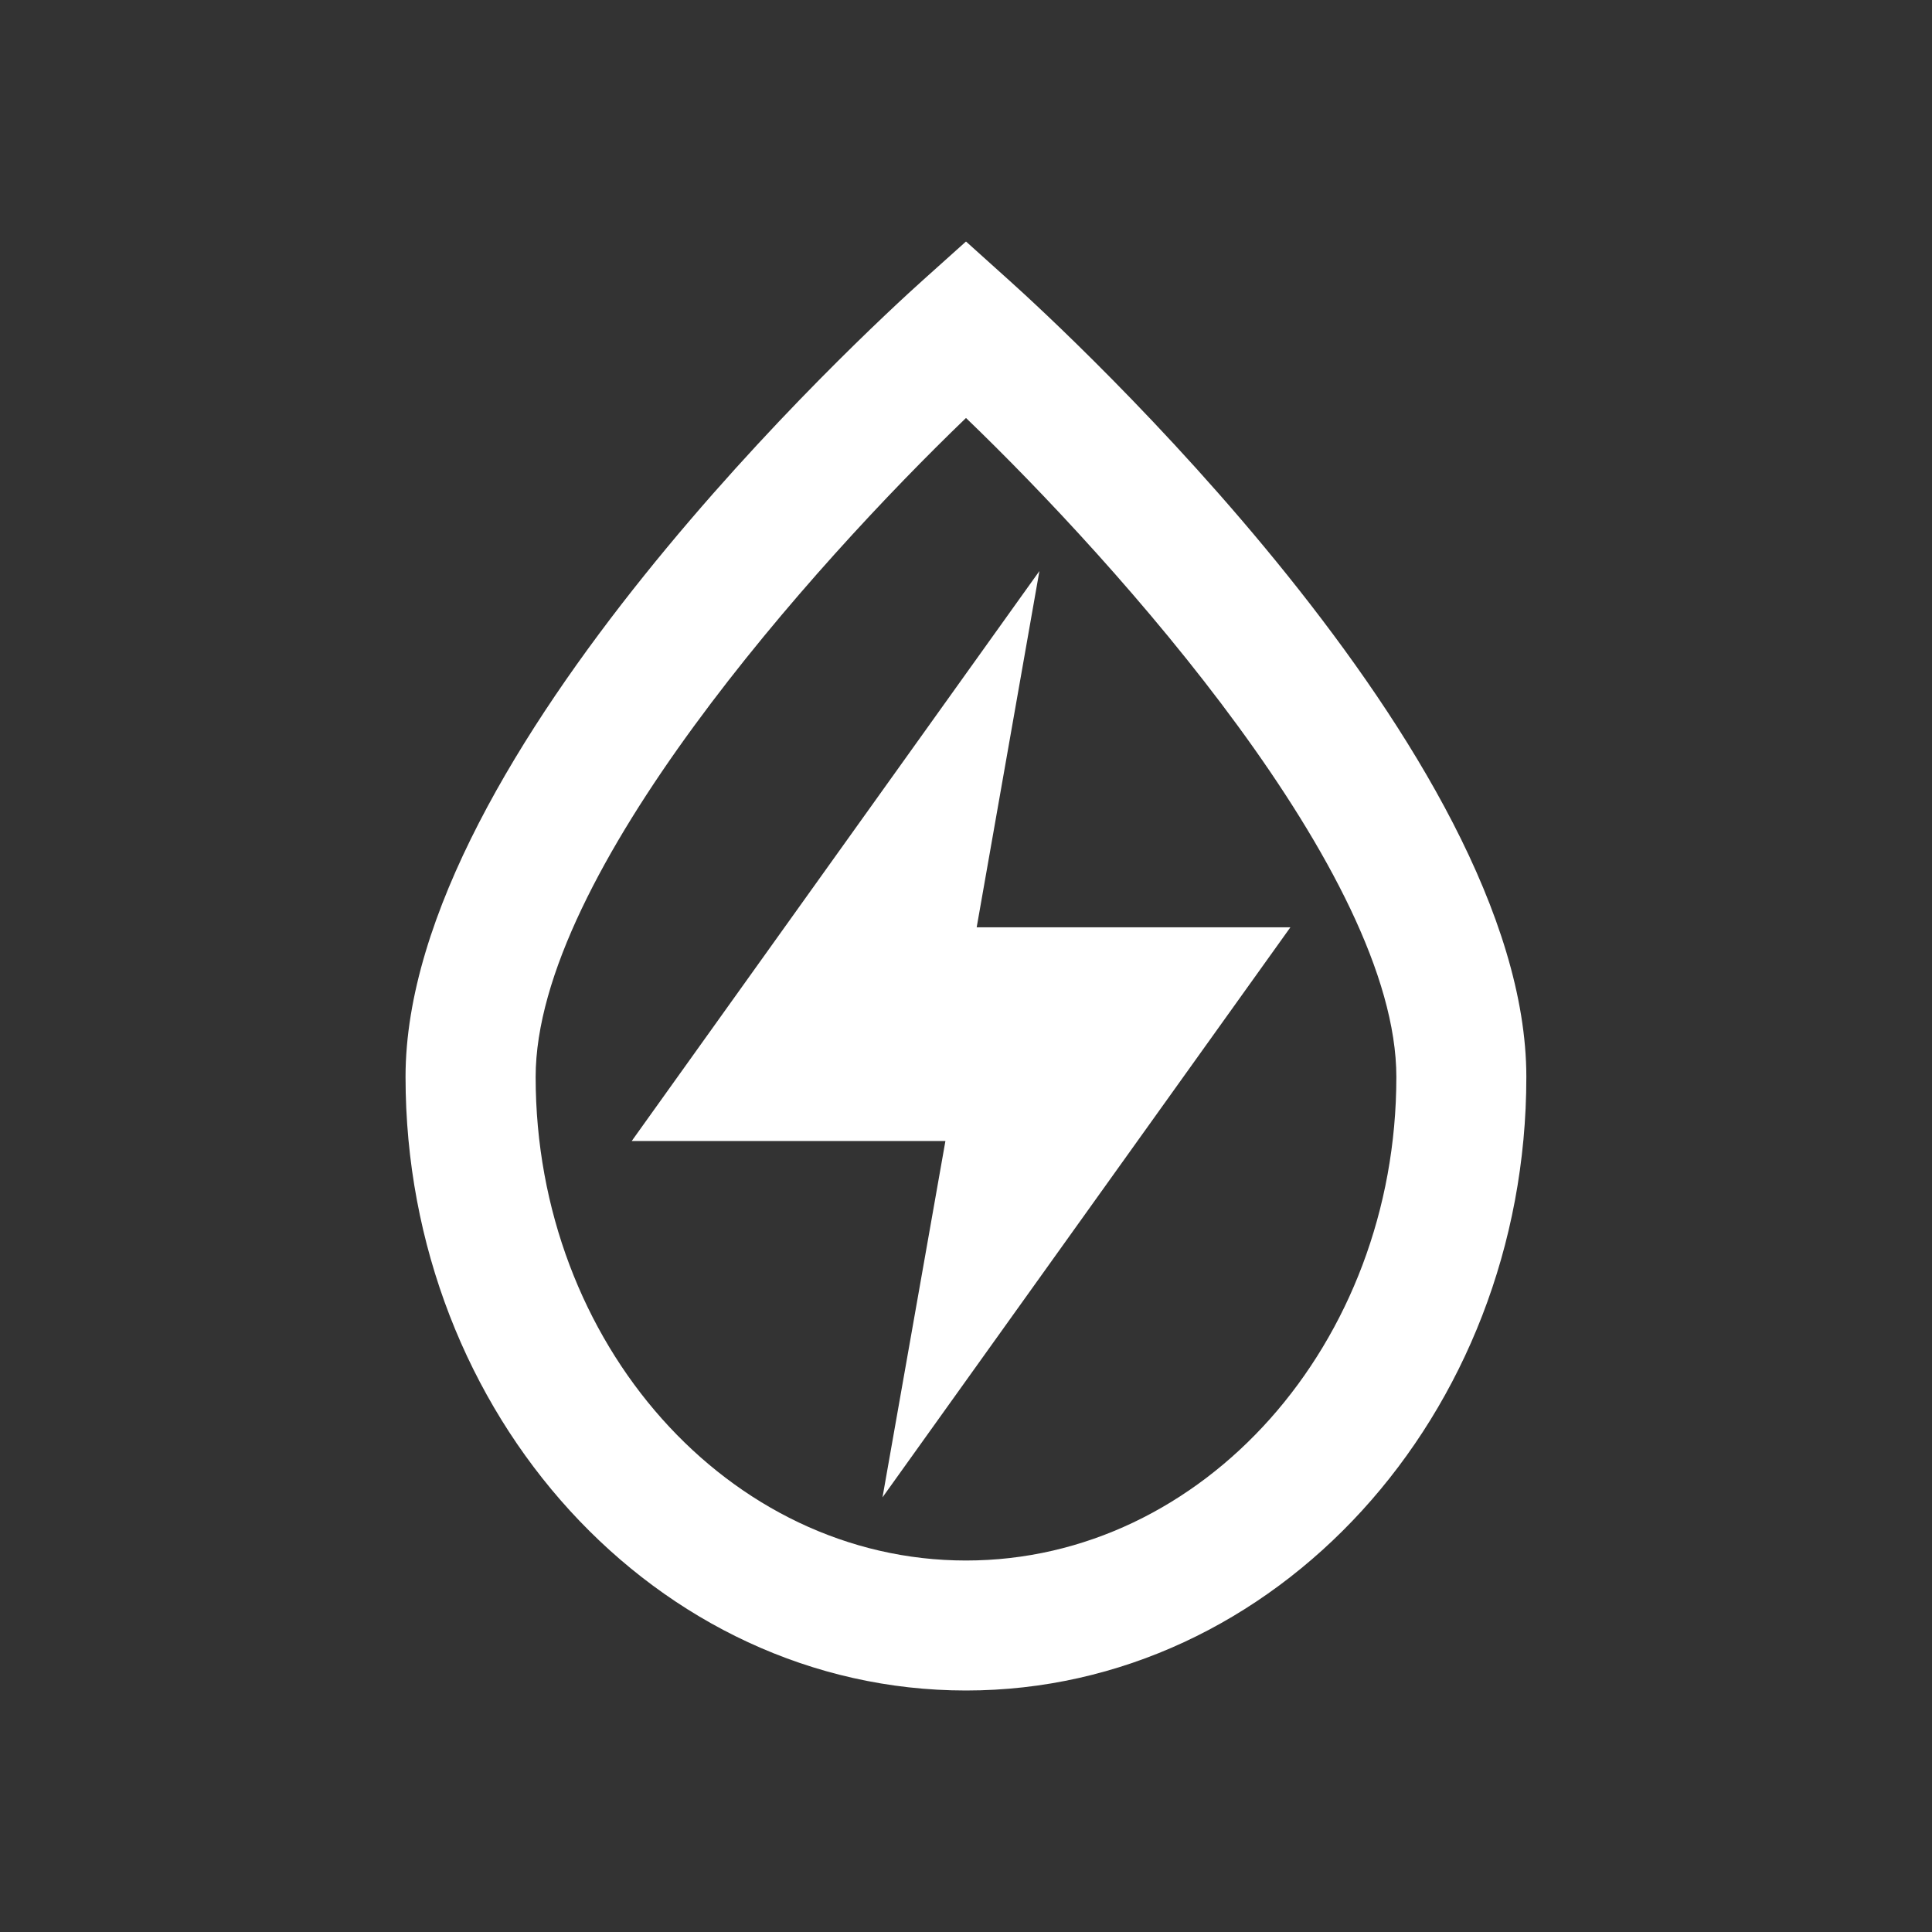
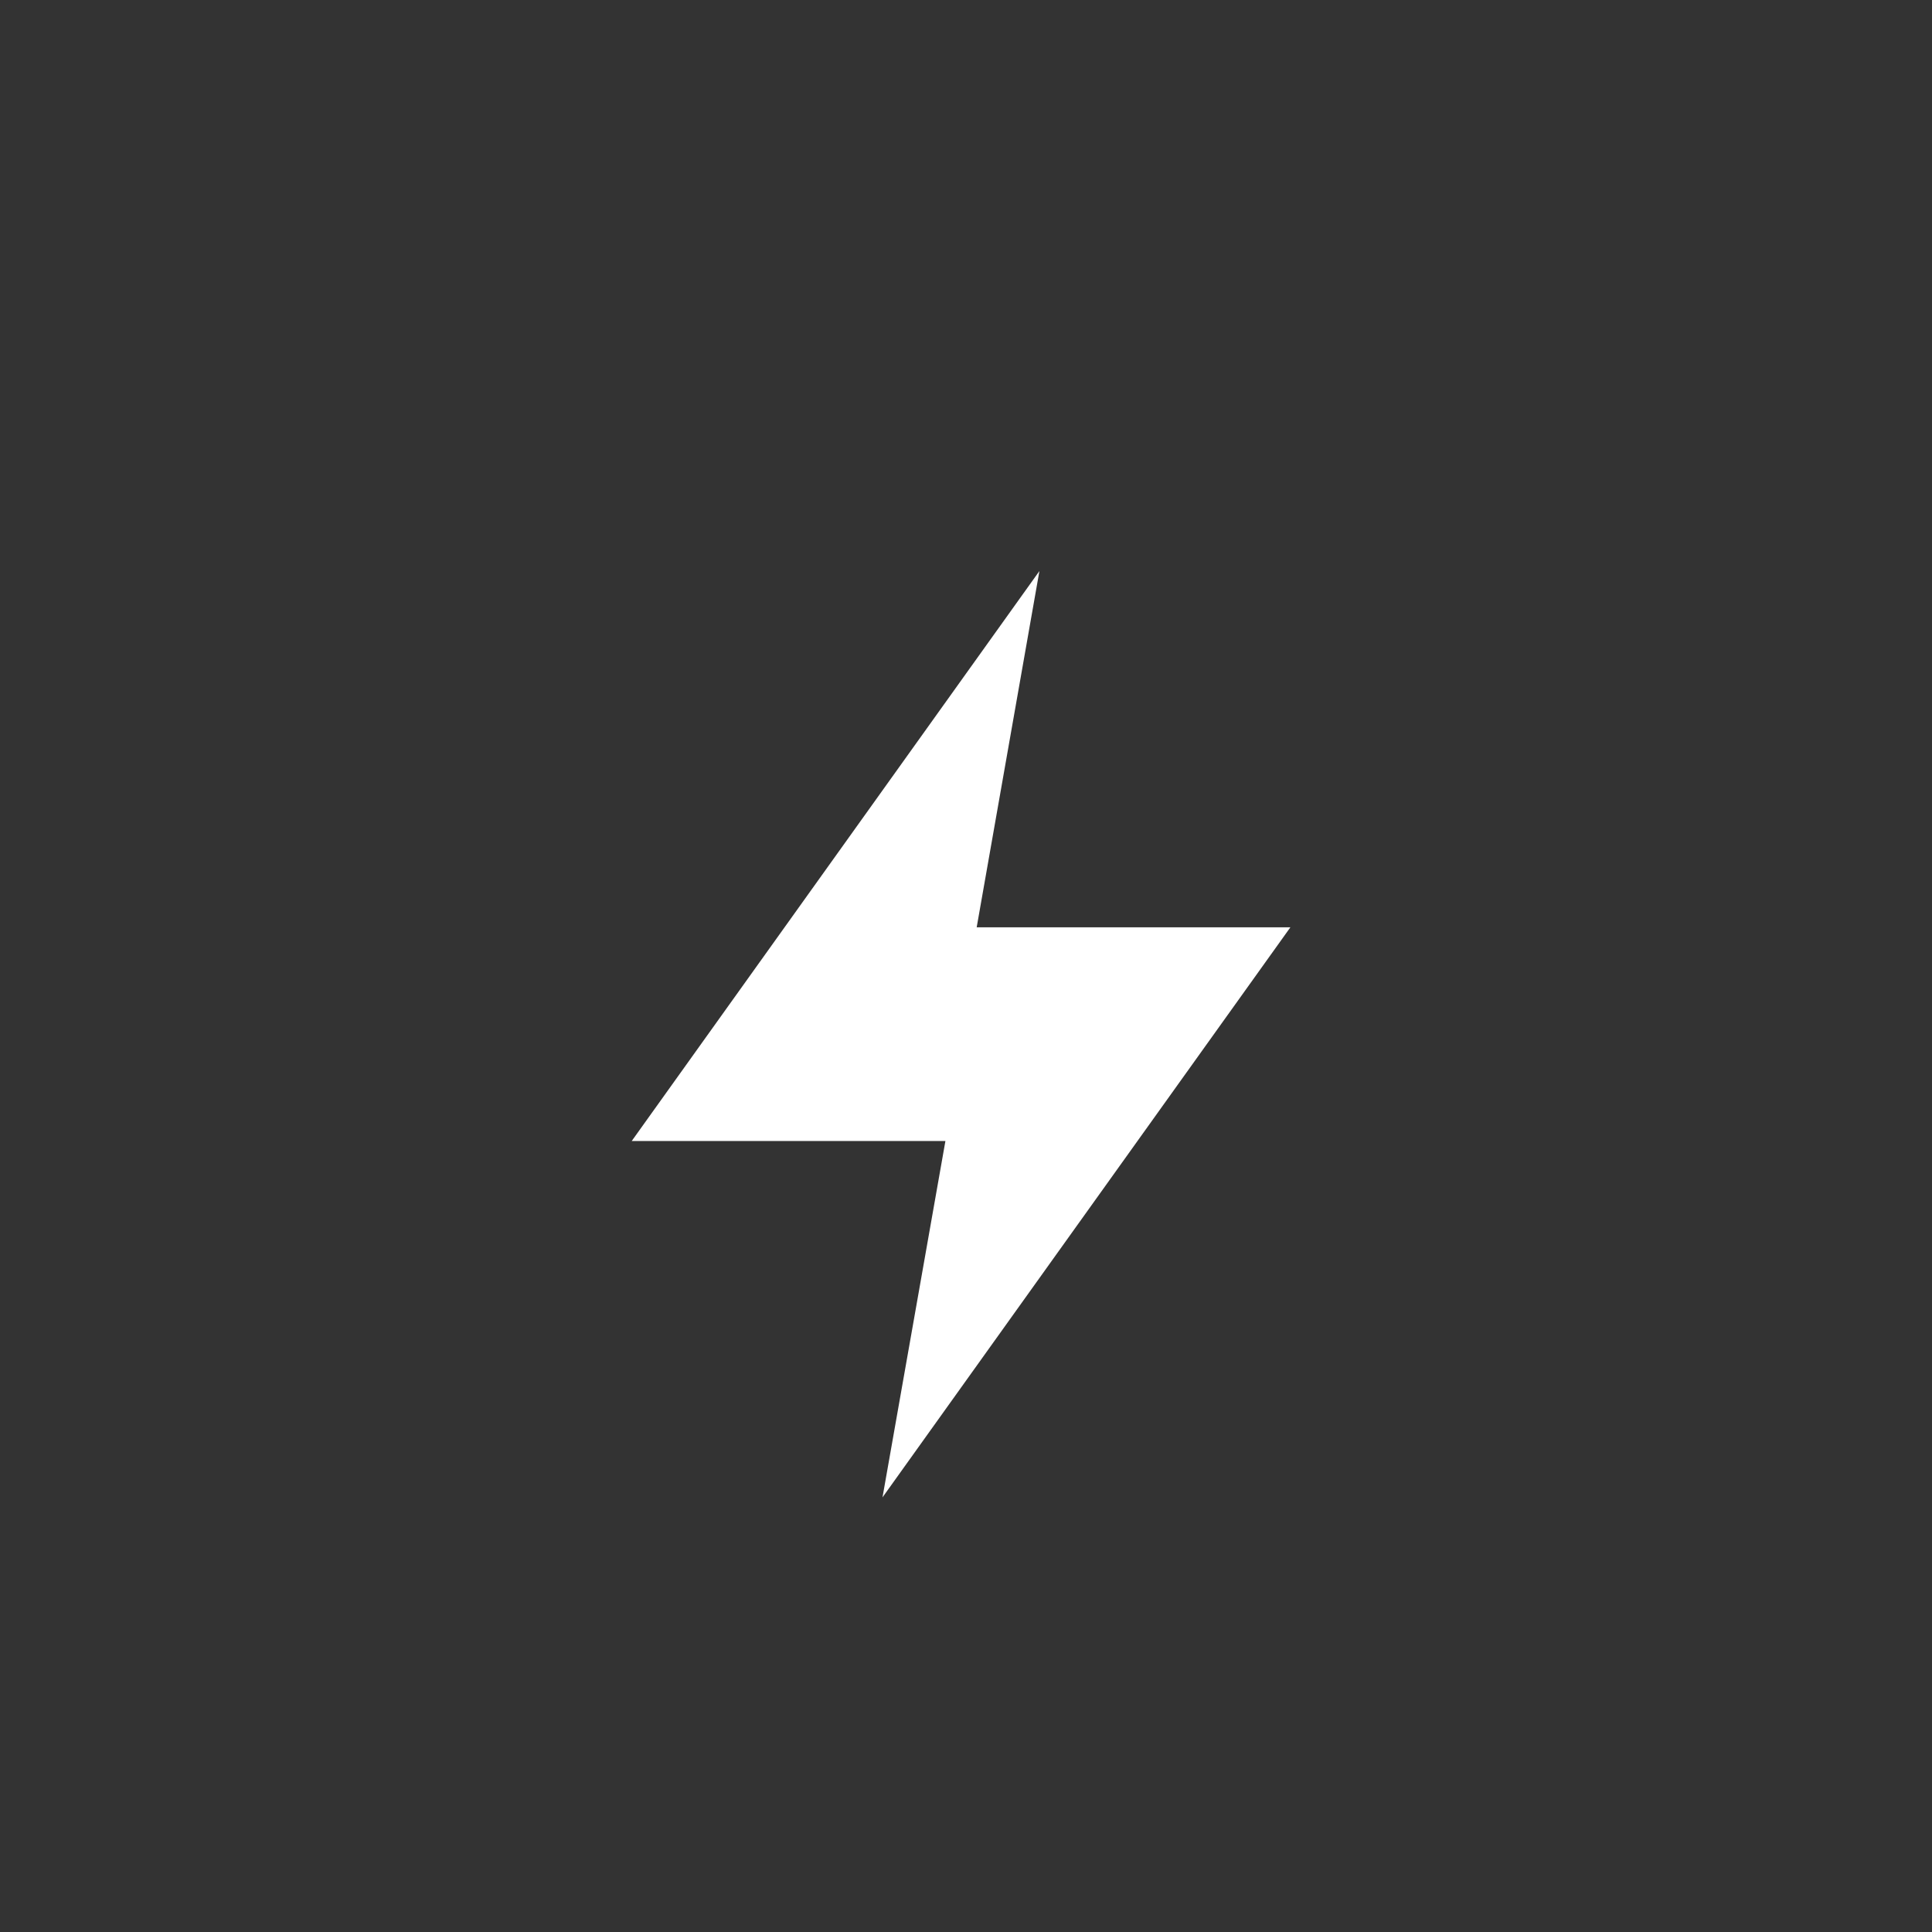
<svg xmlns="http://www.w3.org/2000/svg" width="32" height="32" viewBox="0 0 32 32" fill="none">
  <rect x="0" y="0" width="32" height="32" fill="#333333" stroke="none" />
-   <path d="M16 28C10.881 28 6.717 23.442 6.717 17.836C6.717 12.491 14.404 5.433 15.28 4.646L16 4L16.72 4.648C17.596 5.435 25.281 12.496 25.281 17.838C25.281 23.442 21.117 28 16 28ZM16 6.923C13.497 9.33 8.872 14.478 8.872 17.838C8.872 22.254 12.071 25.847 16 25.847C19.931 25.847 23.128 22.254 23.128 17.838C23.128 14.478 18.503 9.33 16 6.923Z" fill="white" />
  <path d="M15.659 18.899H10.463L17.216 9.458L16.177 15.359H21.373L14.617 24.801L15.659 18.899Z" fill="white" />
</svg>